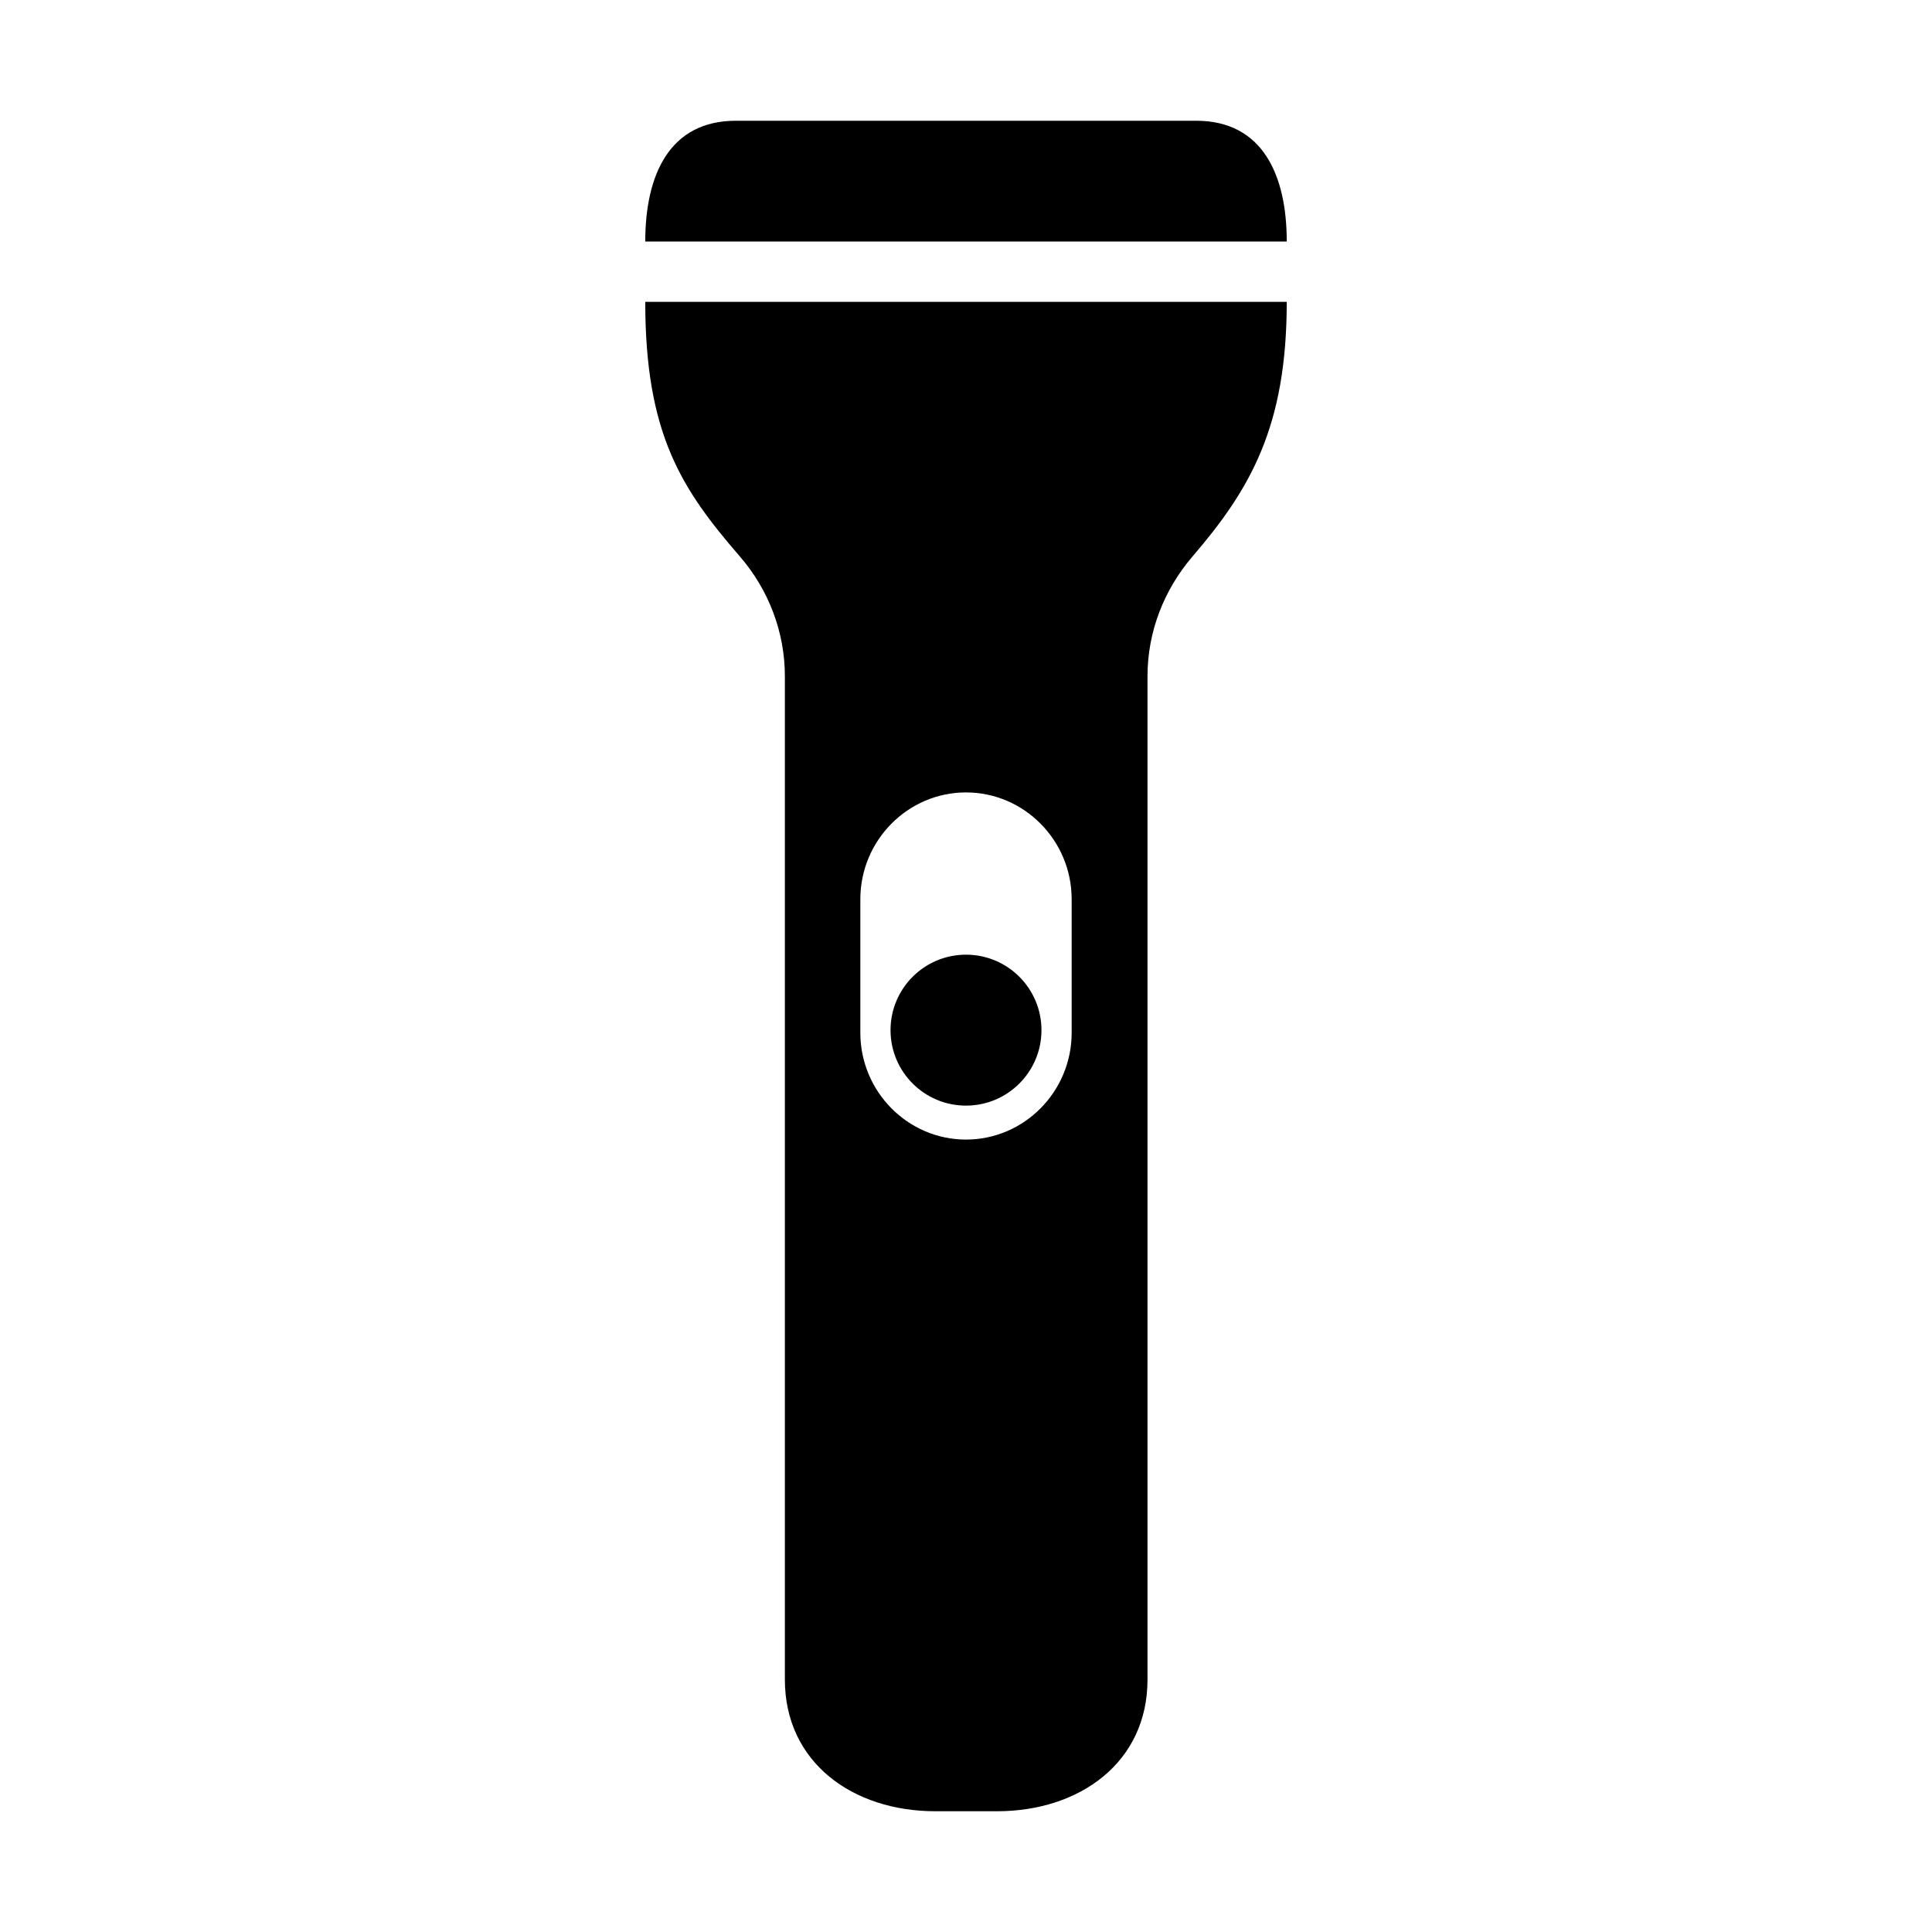
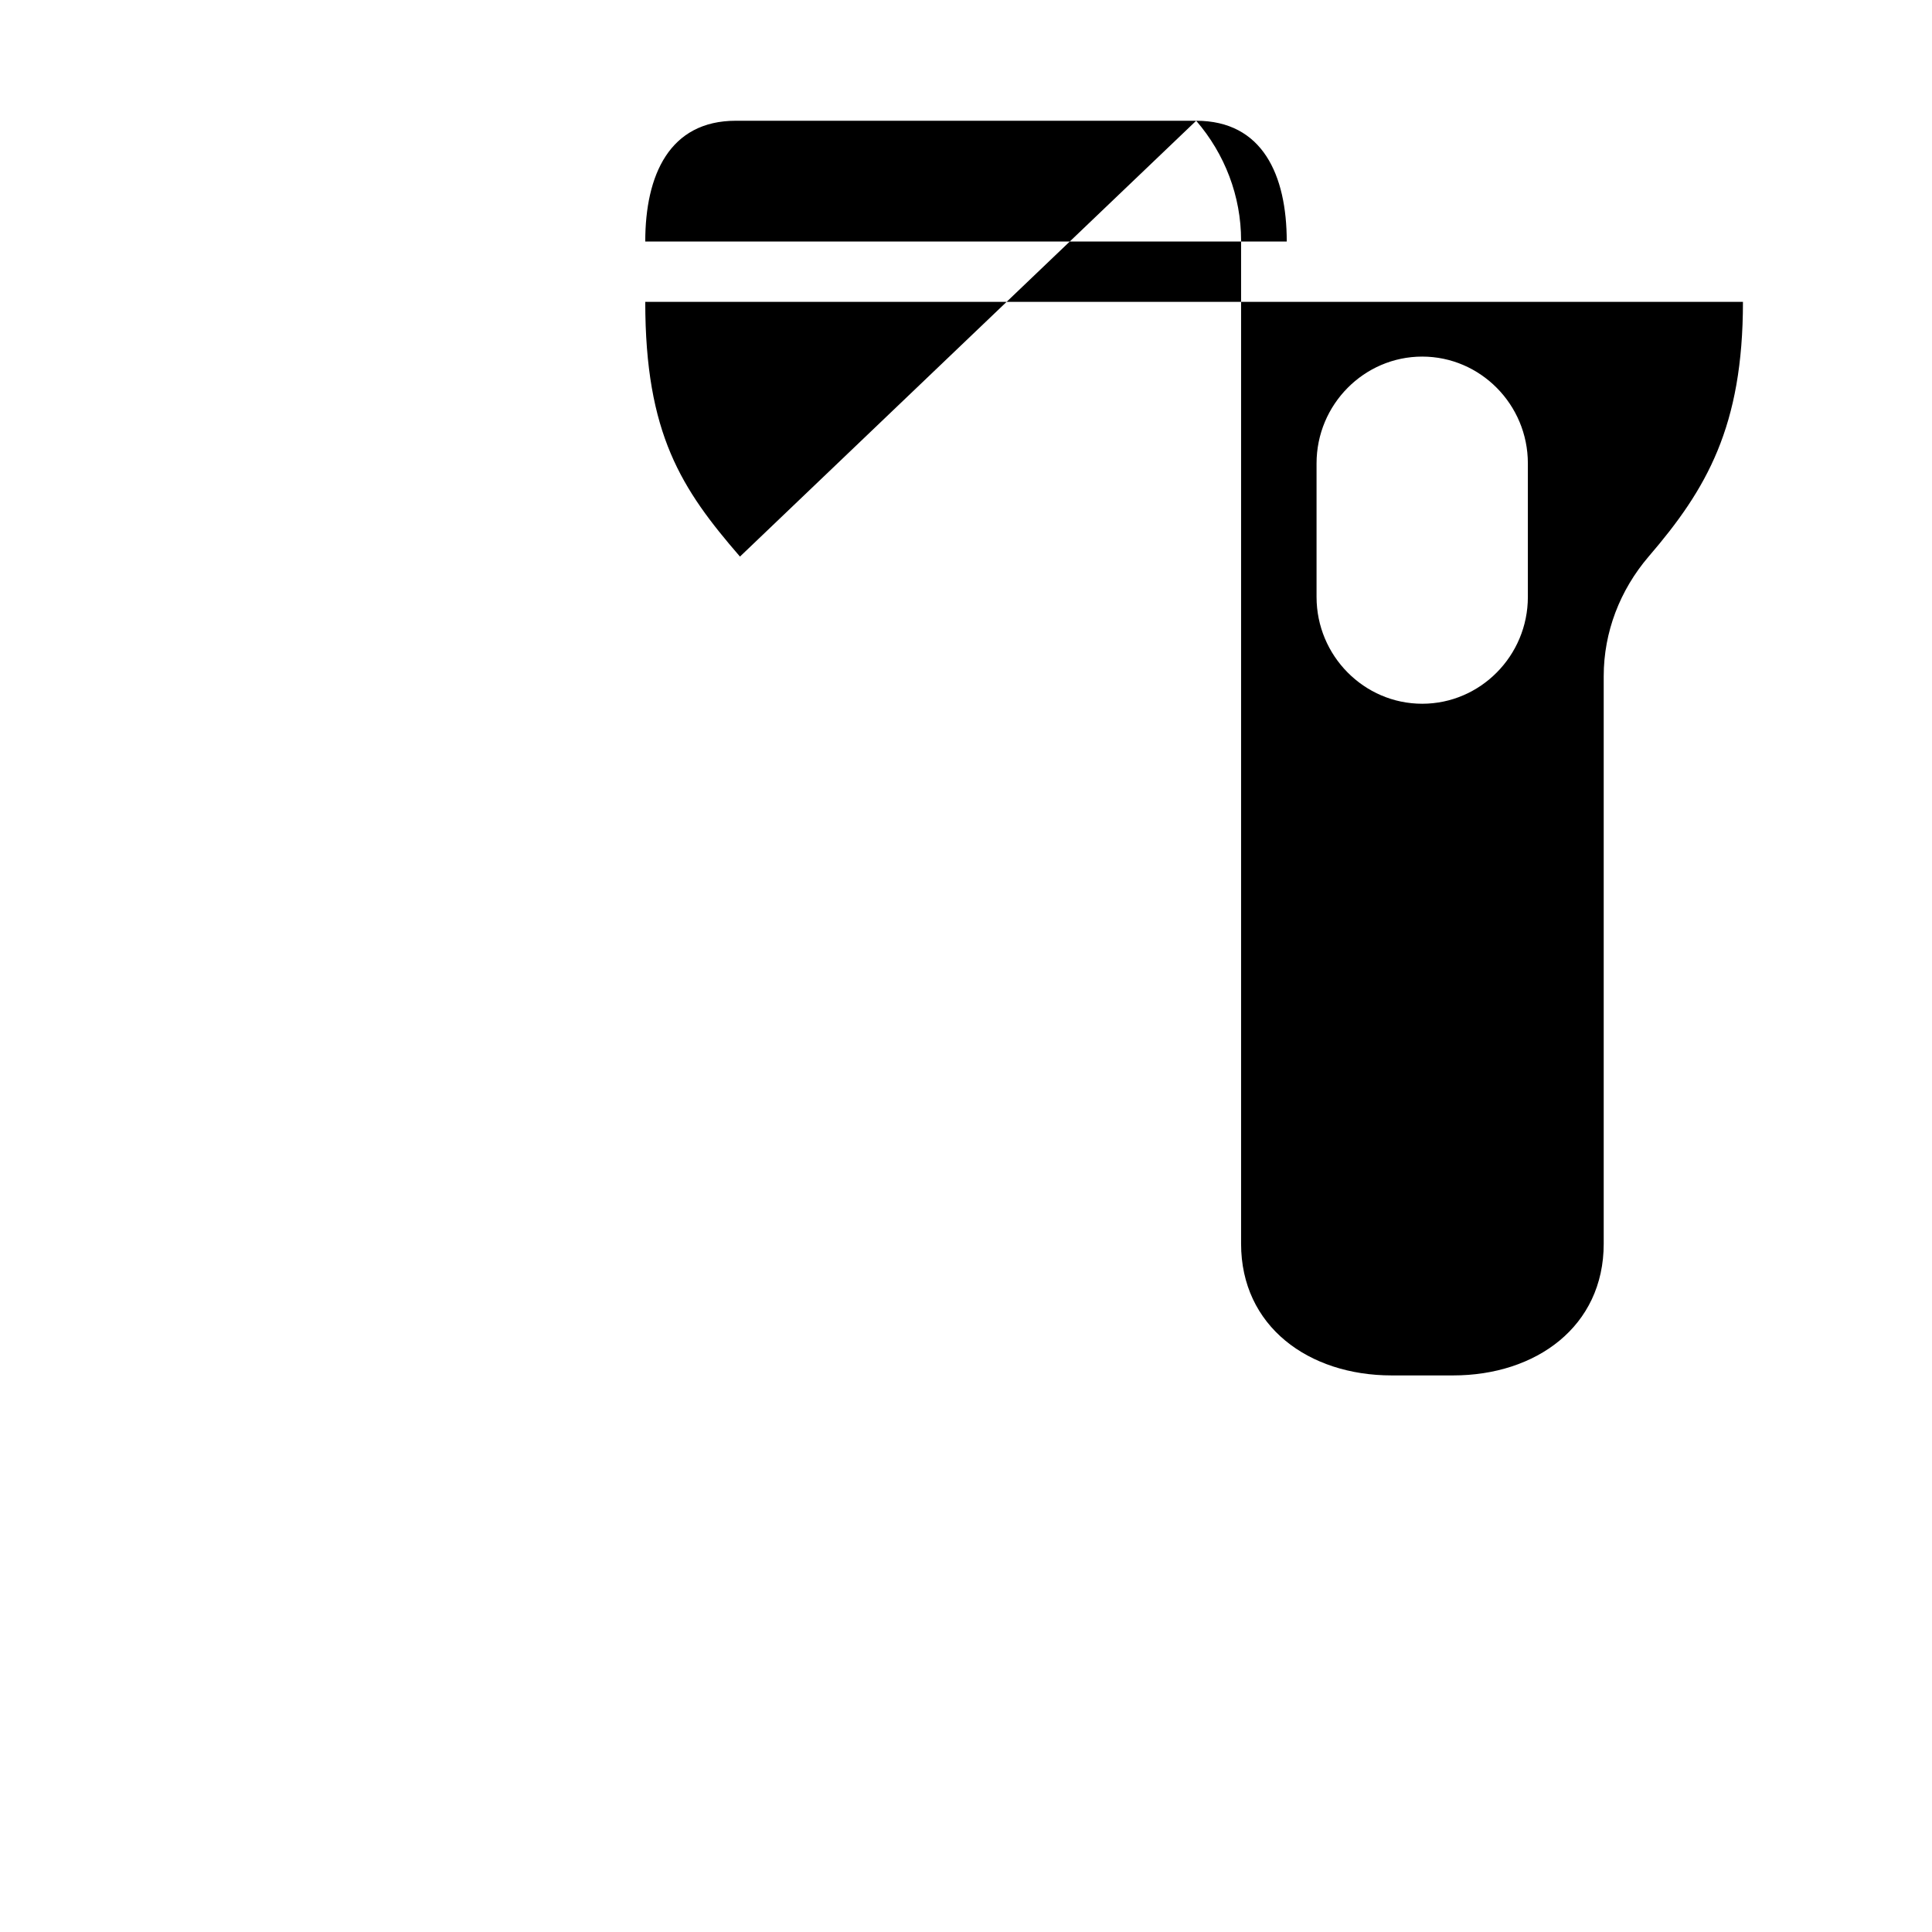
<svg xmlns="http://www.w3.org/2000/svg" viewBox="0 0 512 512">
-   <path d="M317 32H195c-17.6 0-24 14.4-24 32h170c0-17.6-6.4-32-24-32zM196.1 147.5c7.6 8.8 11.9 20 11.9 31.7v265.9c0 21.9 17.9 34.9 39.9 34.9h16.3c21.9 0 39.9-12.9 39.9-34.9V179.2c0-11.7 4.3-22.8 11.9-31.7 15.4-17.9 25-34.5 25-67.5H171c0 35 9.6 49.6 25.1 67.5zm31.9 90.8c0-15.6 12.6-28.3 28-28.3s28 12.7 28 28.3v35.4c0 15.6-12.6 28.3-28 28.3s-28-12.7-28-28.3v-35.4z" />
-   <circle cx="256" cy="273" r="20" />
+   <path d="M317 32H195c-17.6 0-24 14.4-24 32h170c0-17.6-6.4-32-24-32zc7.6 8.8 11.9 20 11.9 31.7v265.9c0 21.9 17.9 34.9 39.9 34.9h16.3c21.9 0 39.9-12.9 39.9-34.9V179.2c0-11.7 4.3-22.8 11.9-31.7 15.4-17.9 25-34.5 25-67.5H171c0 35 9.6 49.6 25.1 67.5zm31.9 90.8c0-15.6 12.6-28.3 28-28.3s28 12.7 28 28.3v35.4c0 15.6-12.6 28.3-28 28.3s-28-12.7-28-28.3v-35.4z" />
</svg>